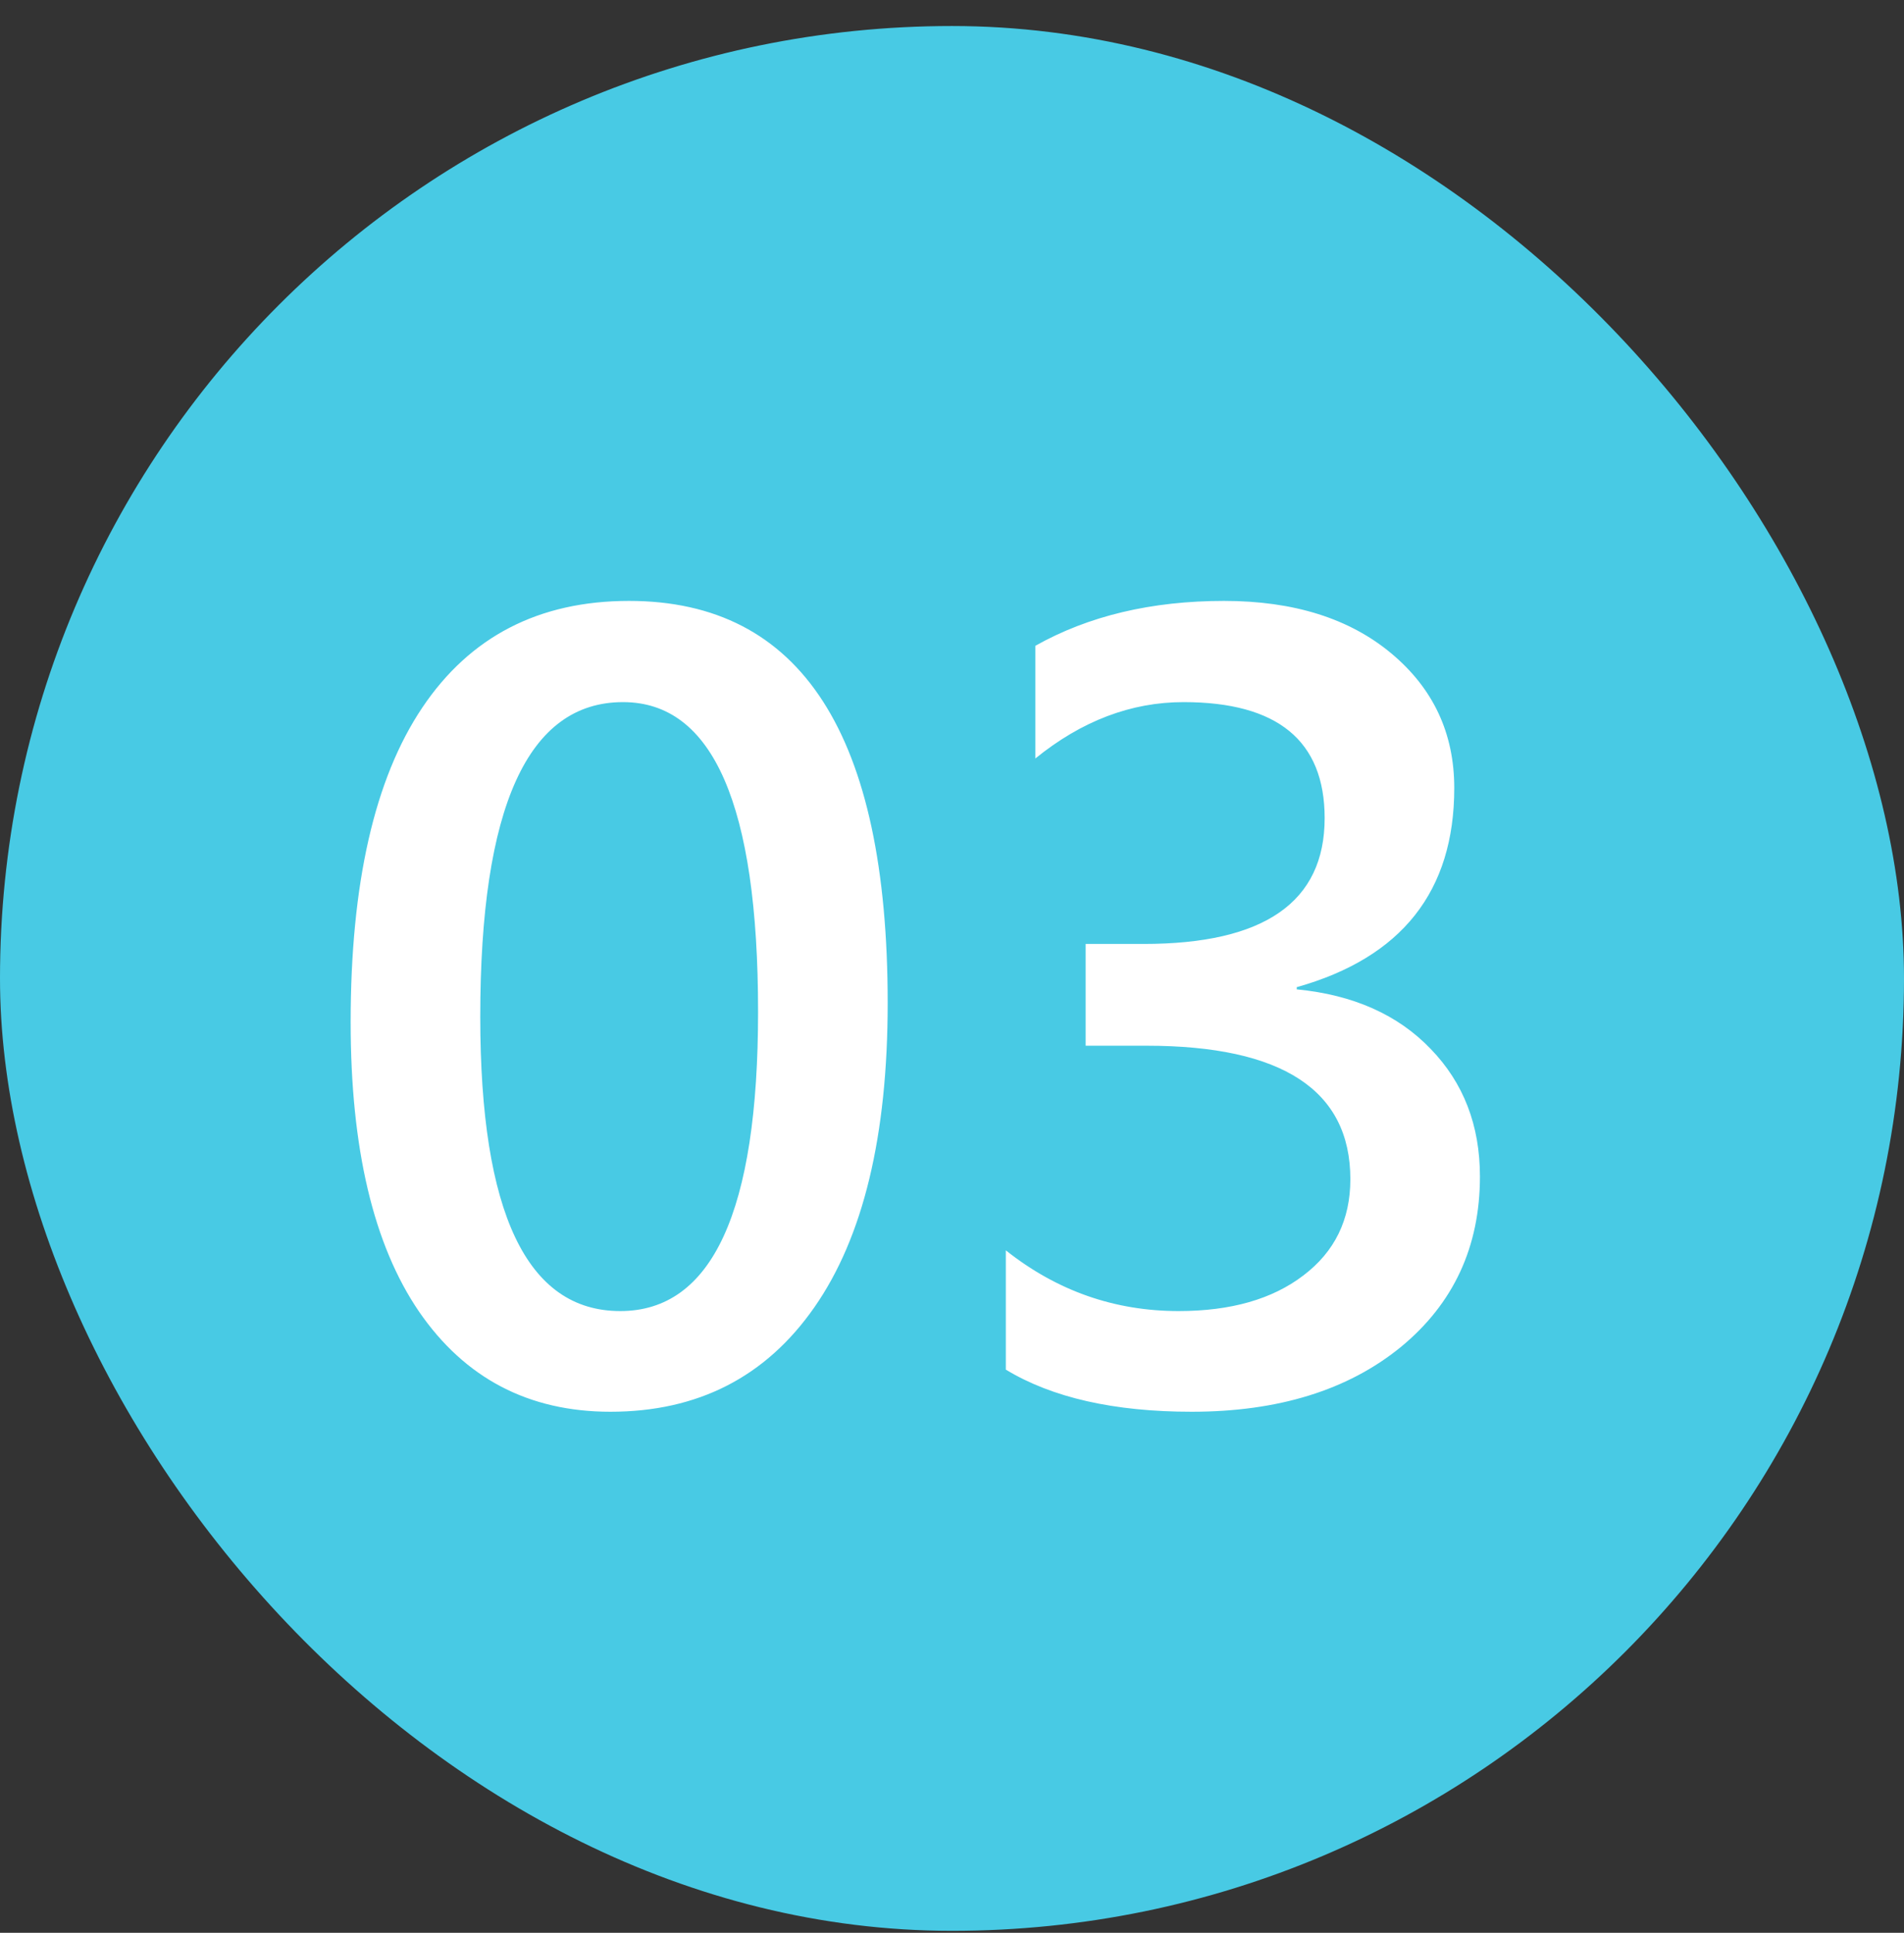
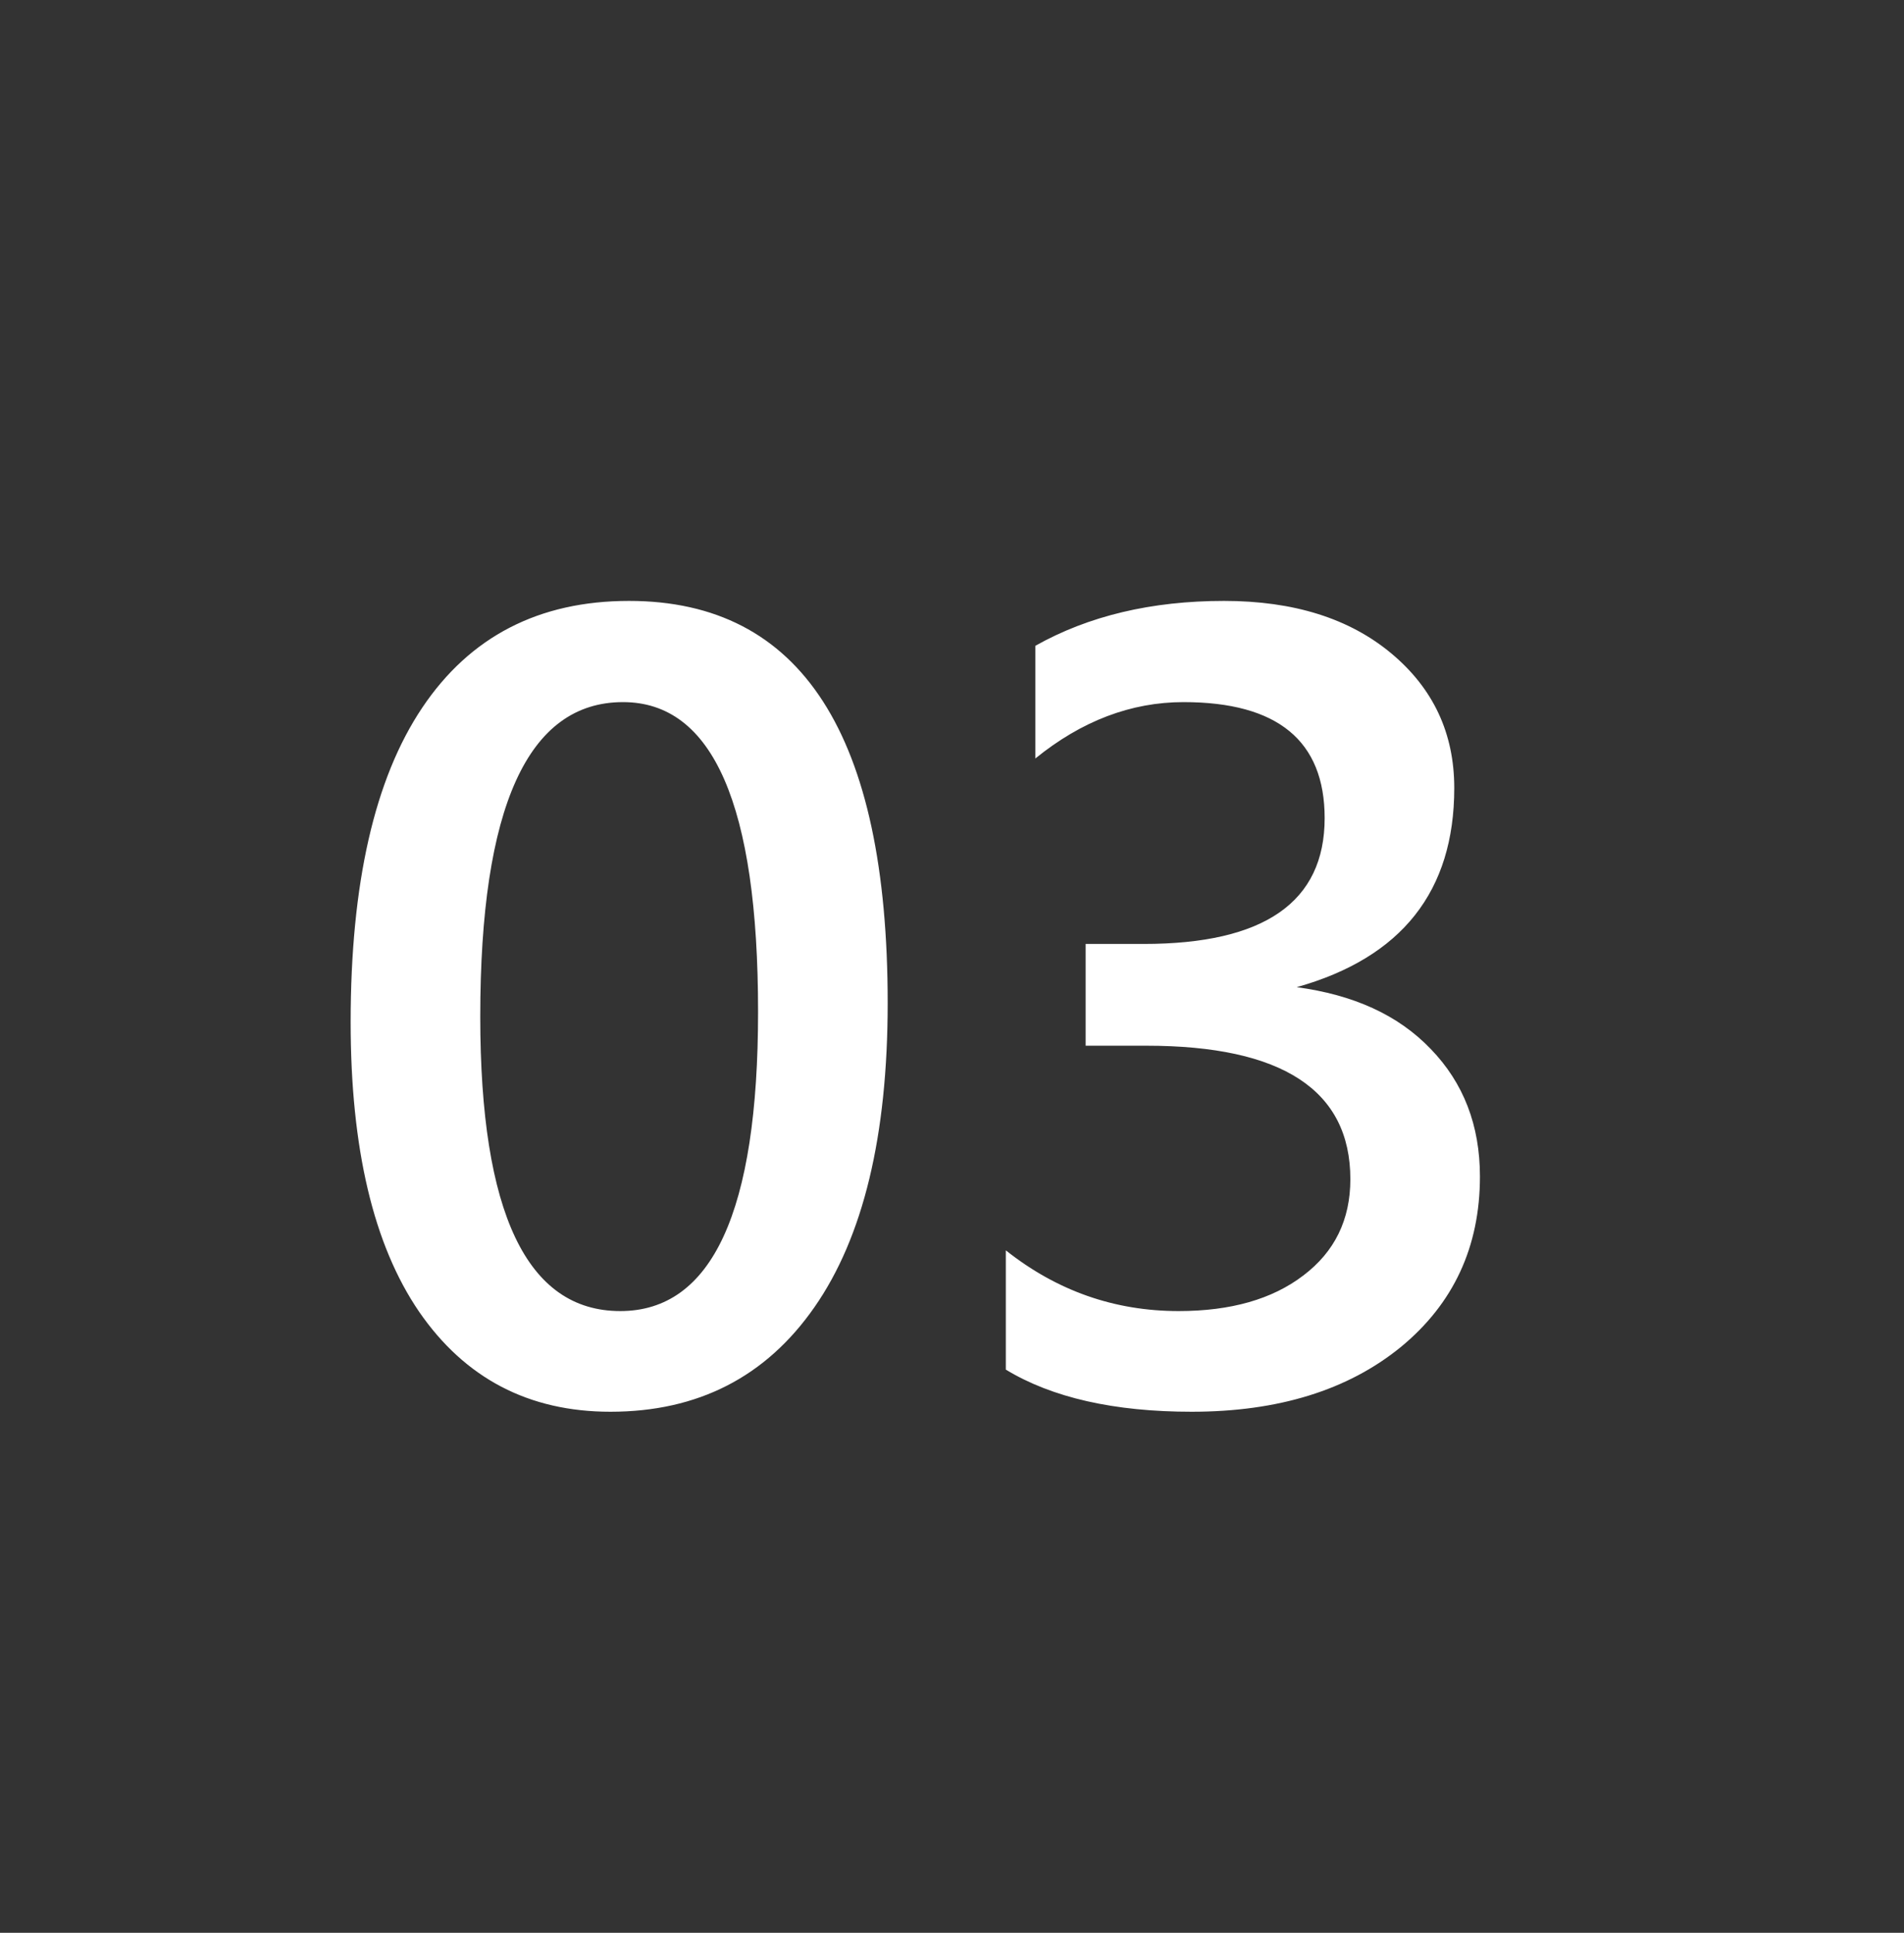
<svg xmlns="http://www.w3.org/2000/svg" width="68" height="69" viewBox="0 0 68 69" fill="none">
  <rect x="0" y="0" width="68" height="69" fill="#333333" stroke="none" />
-   <rect y="0.929" width="68" height="68" rx="34" fill="#48CAE4" />
-   <path d="M21.801 50.398C18.884 50.398 16.605 49.206 14.965 46.823C13.337 44.44 12.523 40.996 12.523 36.491C12.523 31.543 13.376 27.8 15.082 25.261C16.788 22.722 19.249 21.452 22.465 21.452C28.624 21.452 31.703 26.237 31.703 35.808C31.703 40.547 30.831 44.167 29.086 46.667C27.354 49.154 24.926 50.398 21.801 50.398ZM22.25 25.065C18.852 25.065 17.152 28.809 17.152 36.296C17.152 43.301 18.819 46.804 22.152 46.804C25.434 46.804 27.074 43.242 27.074 36.12C27.074 28.75 25.466 25.065 22.25 25.065ZM35.922 48.894V44.636C37.745 46.081 39.802 46.804 42.094 46.804C43.956 46.804 45.44 46.38 46.547 45.534C47.667 44.688 48.227 43.542 48.227 42.097C48.227 38.92 45.798 37.331 40.941 37.331H38.773V33.698H40.844C45.154 33.698 47.309 32.201 47.309 29.206C47.309 26.446 45.629 25.065 42.27 25.065C40.395 25.065 38.63 25.736 36.977 27.077V23.054C38.878 21.986 41.124 21.452 43.715 21.452C46.202 21.452 48.194 22.077 49.691 23.327C51.189 24.577 51.938 26.179 51.938 28.132C51.938 31.817 50.062 34.187 46.312 35.241V35.319C48.331 35.515 49.926 36.224 51.098 37.448C52.27 38.659 52.855 40.176 52.855 41.999C52.855 44.512 51.911 46.543 50.023 48.093C48.135 49.629 45.648 50.398 42.562 50.398C39.789 50.398 37.575 49.896 35.922 48.894Z" fill="white" />
+   <path d="M21.801 50.398C18.884 50.398 16.605 49.206 14.965 46.823C13.337 44.44 12.523 40.996 12.523 36.491C12.523 31.543 13.376 27.8 15.082 25.261C16.788 22.722 19.249 21.452 22.465 21.452C28.624 21.452 31.703 26.237 31.703 35.808C31.703 40.547 30.831 44.167 29.086 46.667C27.354 49.154 24.926 50.398 21.801 50.398ZM22.25 25.065C18.852 25.065 17.152 28.809 17.152 36.296C17.152 43.301 18.819 46.804 22.152 46.804C25.434 46.804 27.074 43.242 27.074 36.12C27.074 28.75 25.466 25.065 22.25 25.065ZM35.922 48.894V44.636C37.745 46.081 39.802 46.804 42.094 46.804C43.956 46.804 45.44 46.38 46.547 45.534C47.667 44.688 48.227 43.542 48.227 42.097C48.227 38.92 45.798 37.331 40.941 37.331H38.773V33.698H40.844C45.154 33.698 47.309 32.201 47.309 29.206C47.309 26.446 45.629 25.065 42.27 25.065C40.395 25.065 38.63 25.736 36.977 27.077V23.054C38.878 21.986 41.124 21.452 43.715 21.452C46.202 21.452 48.194 22.077 49.691 23.327C51.189 24.577 51.938 26.179 51.938 28.132C51.938 31.817 50.062 34.187 46.312 35.241C48.331 35.515 49.926 36.224 51.098 37.448C52.27 38.659 52.855 40.176 52.855 41.999C52.855 44.512 51.911 46.543 50.023 48.093C48.135 49.629 45.648 50.398 42.562 50.398C39.789 50.398 37.575 49.896 35.922 48.894Z" fill="white" />
</svg>